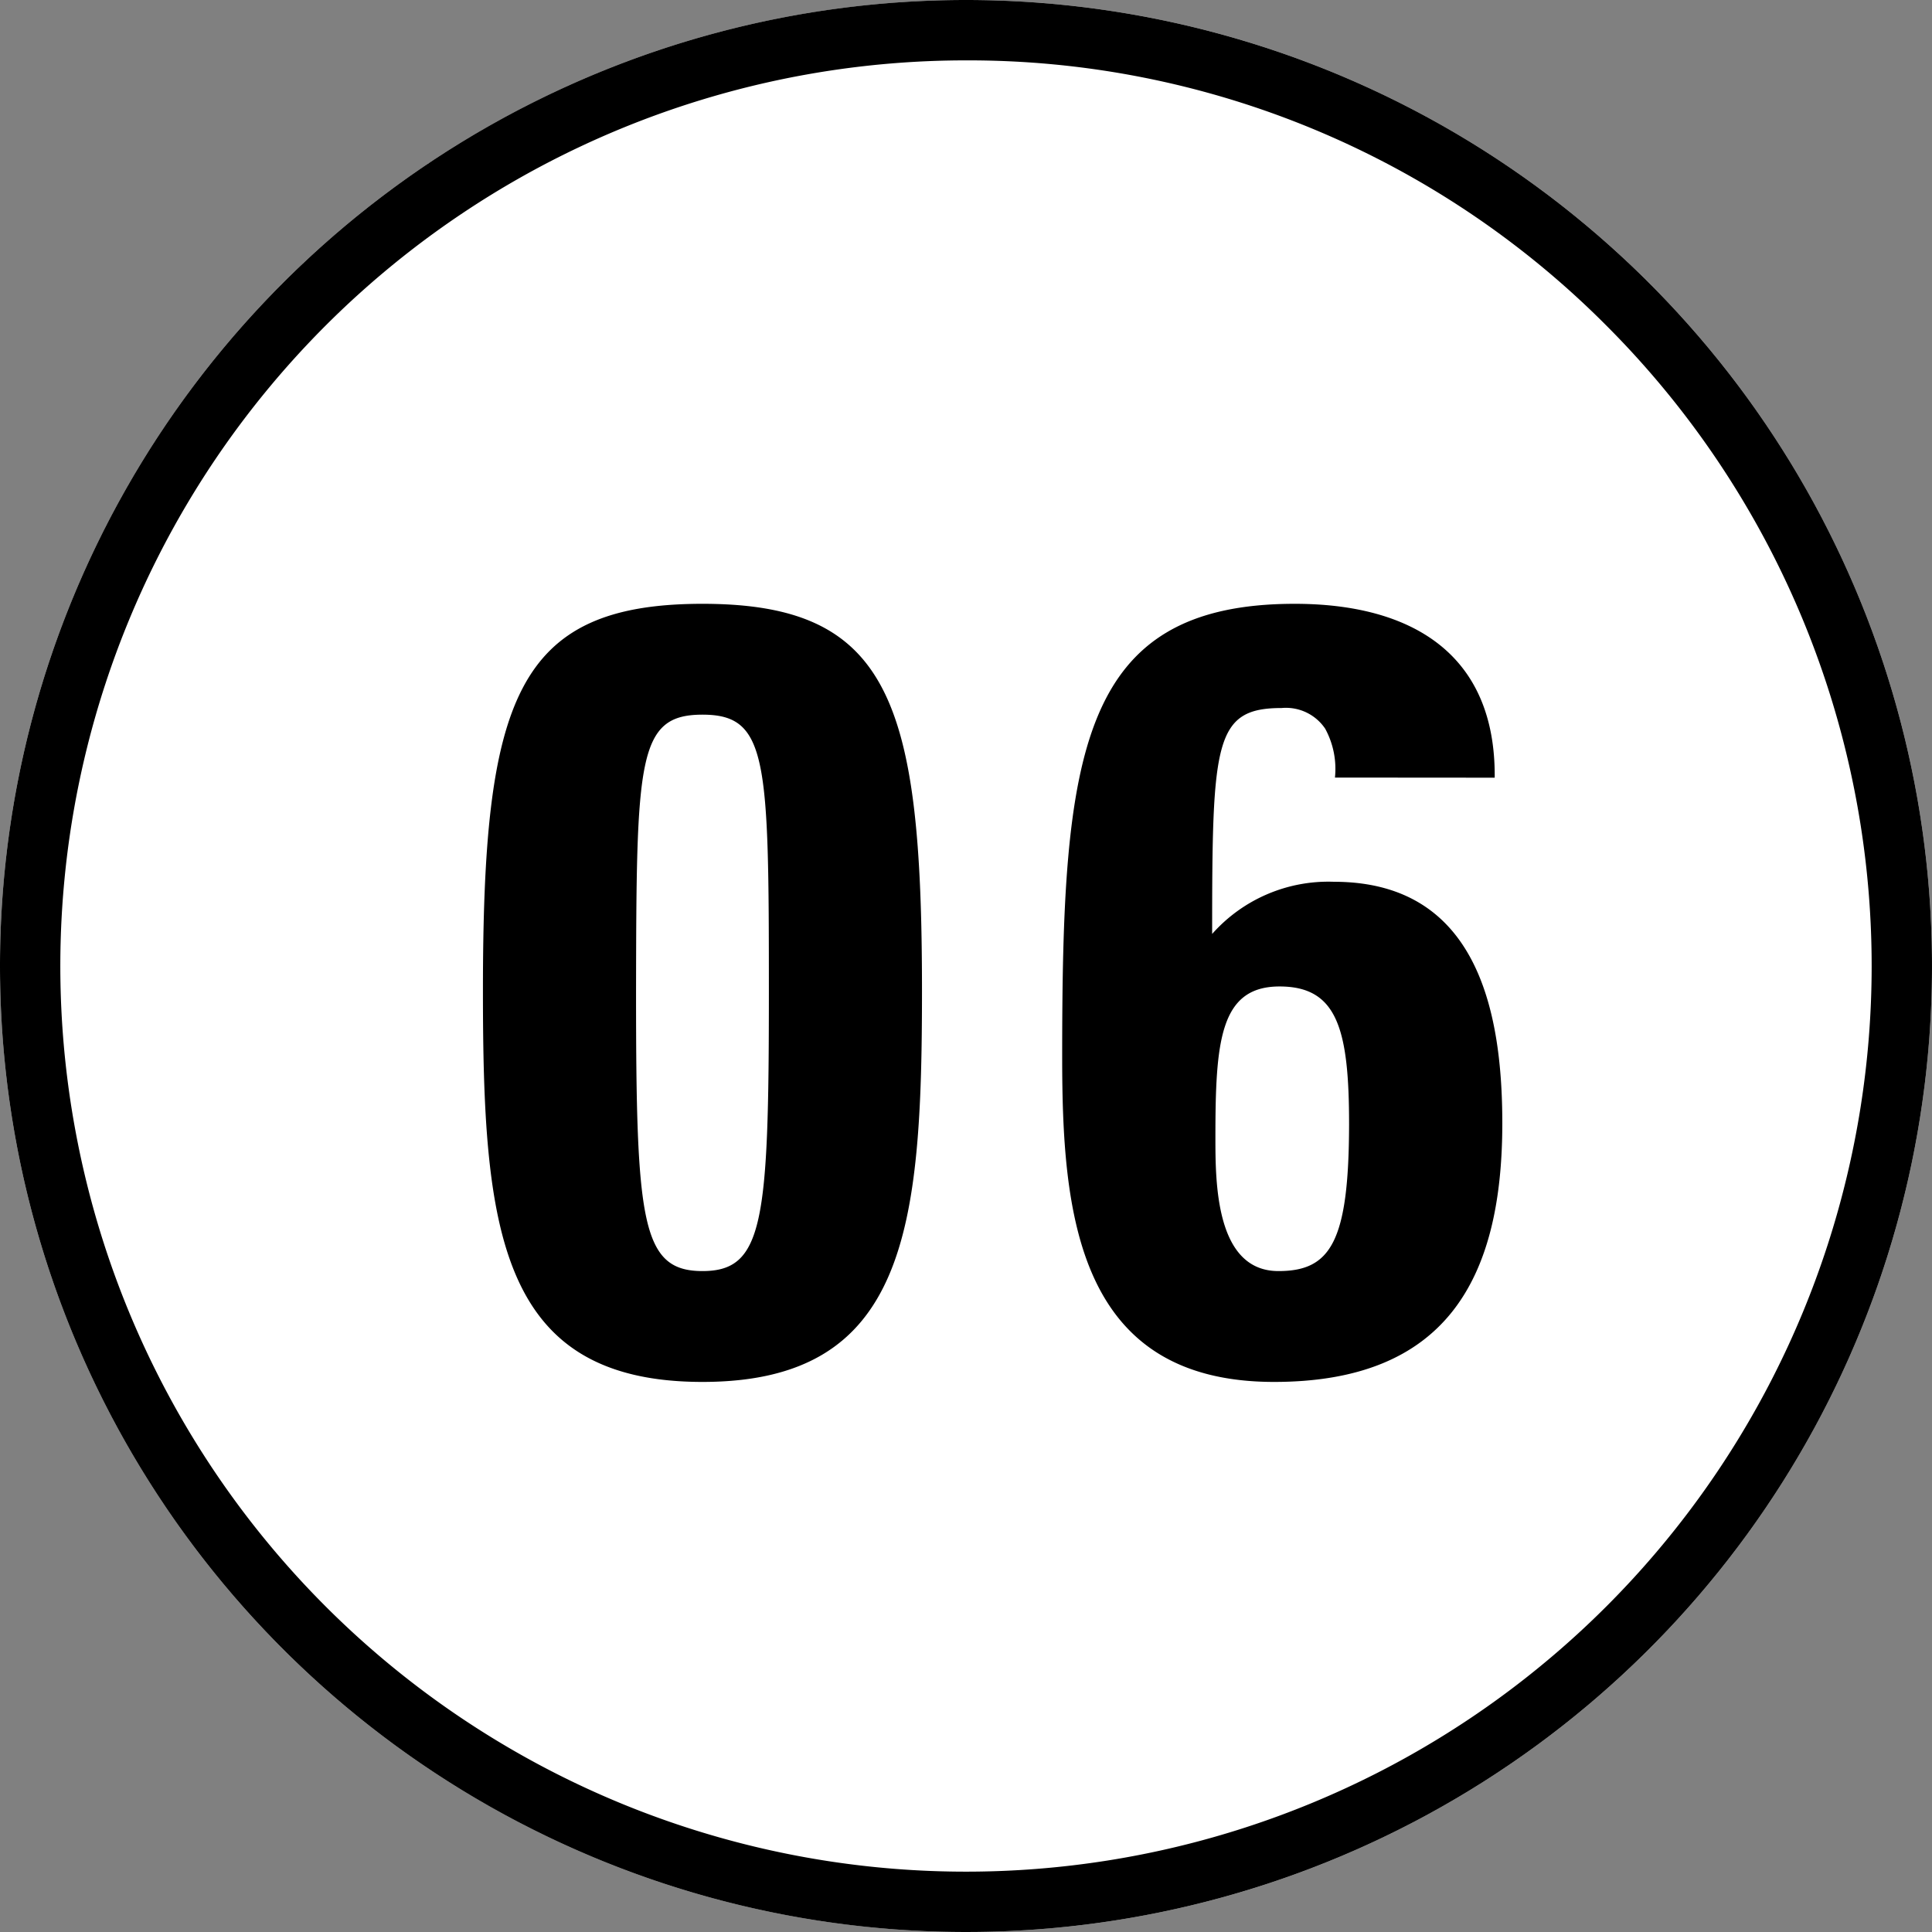
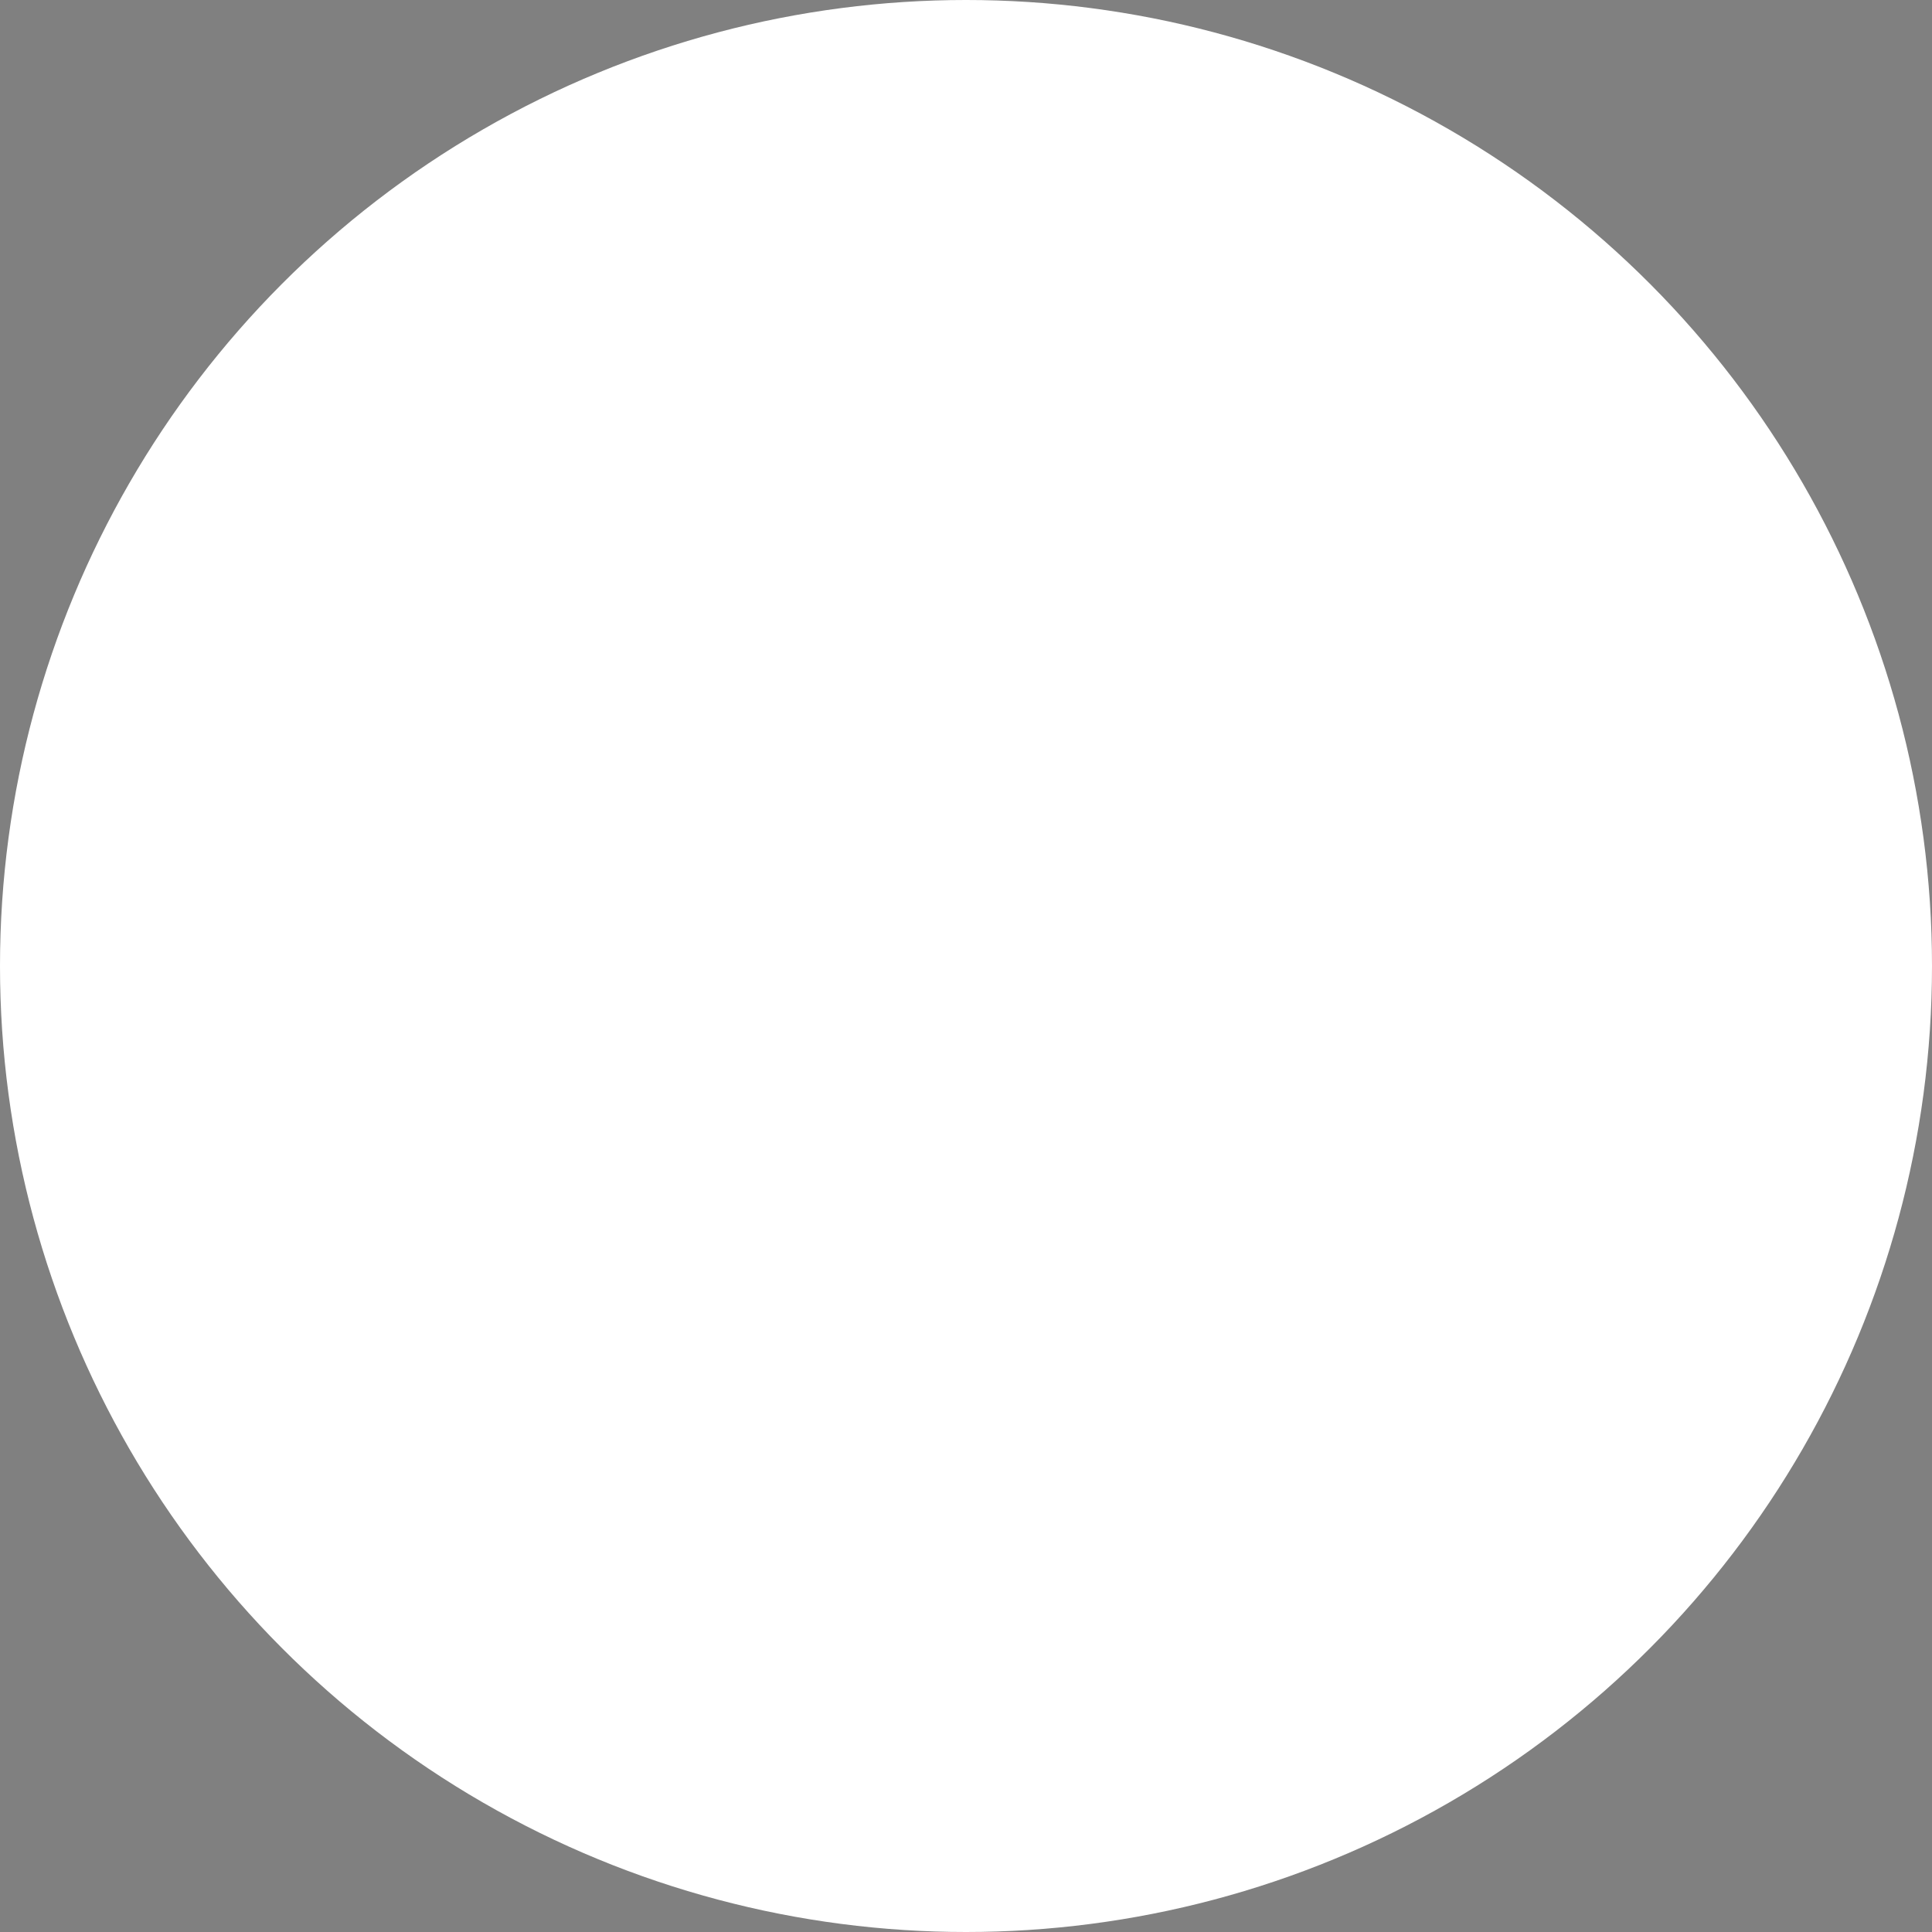
<svg xmlns="http://www.w3.org/2000/svg" width="32" height="32">
  <rect width="100%" height="100%" fill="#808080" stroke="none" />
  <g data-name="グループ 55384" transform="translate(17827 21590)">
    <circle data-name="楕円形 2804" cx="16" cy="16" r="16" transform="translate(-17827 -21590)" fill="#fff" />
-     <path data-name="楕円形 2804 - アウトライン" d="M-17811-21589a15 15 0 00-10.607 25.607 15 15 0 1021.214-21.214A14.9 14.9 0 00-17811-21589m0-1a16 16 0 11-16 16 16 16 0 0116-16z" />
-     <path data-name="パス 6878" d="M-17815.365-21579.999c-3.1 0-3.636 1.6-3.636 6.408 0 3.942.252 6.48 3.636 6.48s3.636-2.538 3.636-6.48c0-4.806-.54-6.408-3.636-6.408zm0 1.836c1.08 0 1.1.738 1.1 4.608 0 3.8-.09 4.608-1.1 4.608s-1.1-.81-1.1-4.608c.006-3.87.02-4.608 1.1-4.608zm13.122 1.044c.018-2.07-1.4-2.88-3.312-2.88-3.582 0-3.852 2.5-3.852 7.506 0 2.574.234 5.382 3.51 5.382 2.826 0 3.78-1.674 3.78-4.284 0-1.926-.45-4-2.79-4a2.572 2.572 0 00-2.016.864c0-3.182.036-3.742 1.152-3.742a.784.784 0 01.72.342 1.392 1.392 0 01.162.81zm-3.582 8.172c-1.044 0-1.044-1.476-1.044-2.214 0-1.584.072-2.5 1.062-2.5.954 0 1.152.7 1.152 2.286-.004 1.942-.304 2.428-1.17 2.428z" />
  </g>
</svg>